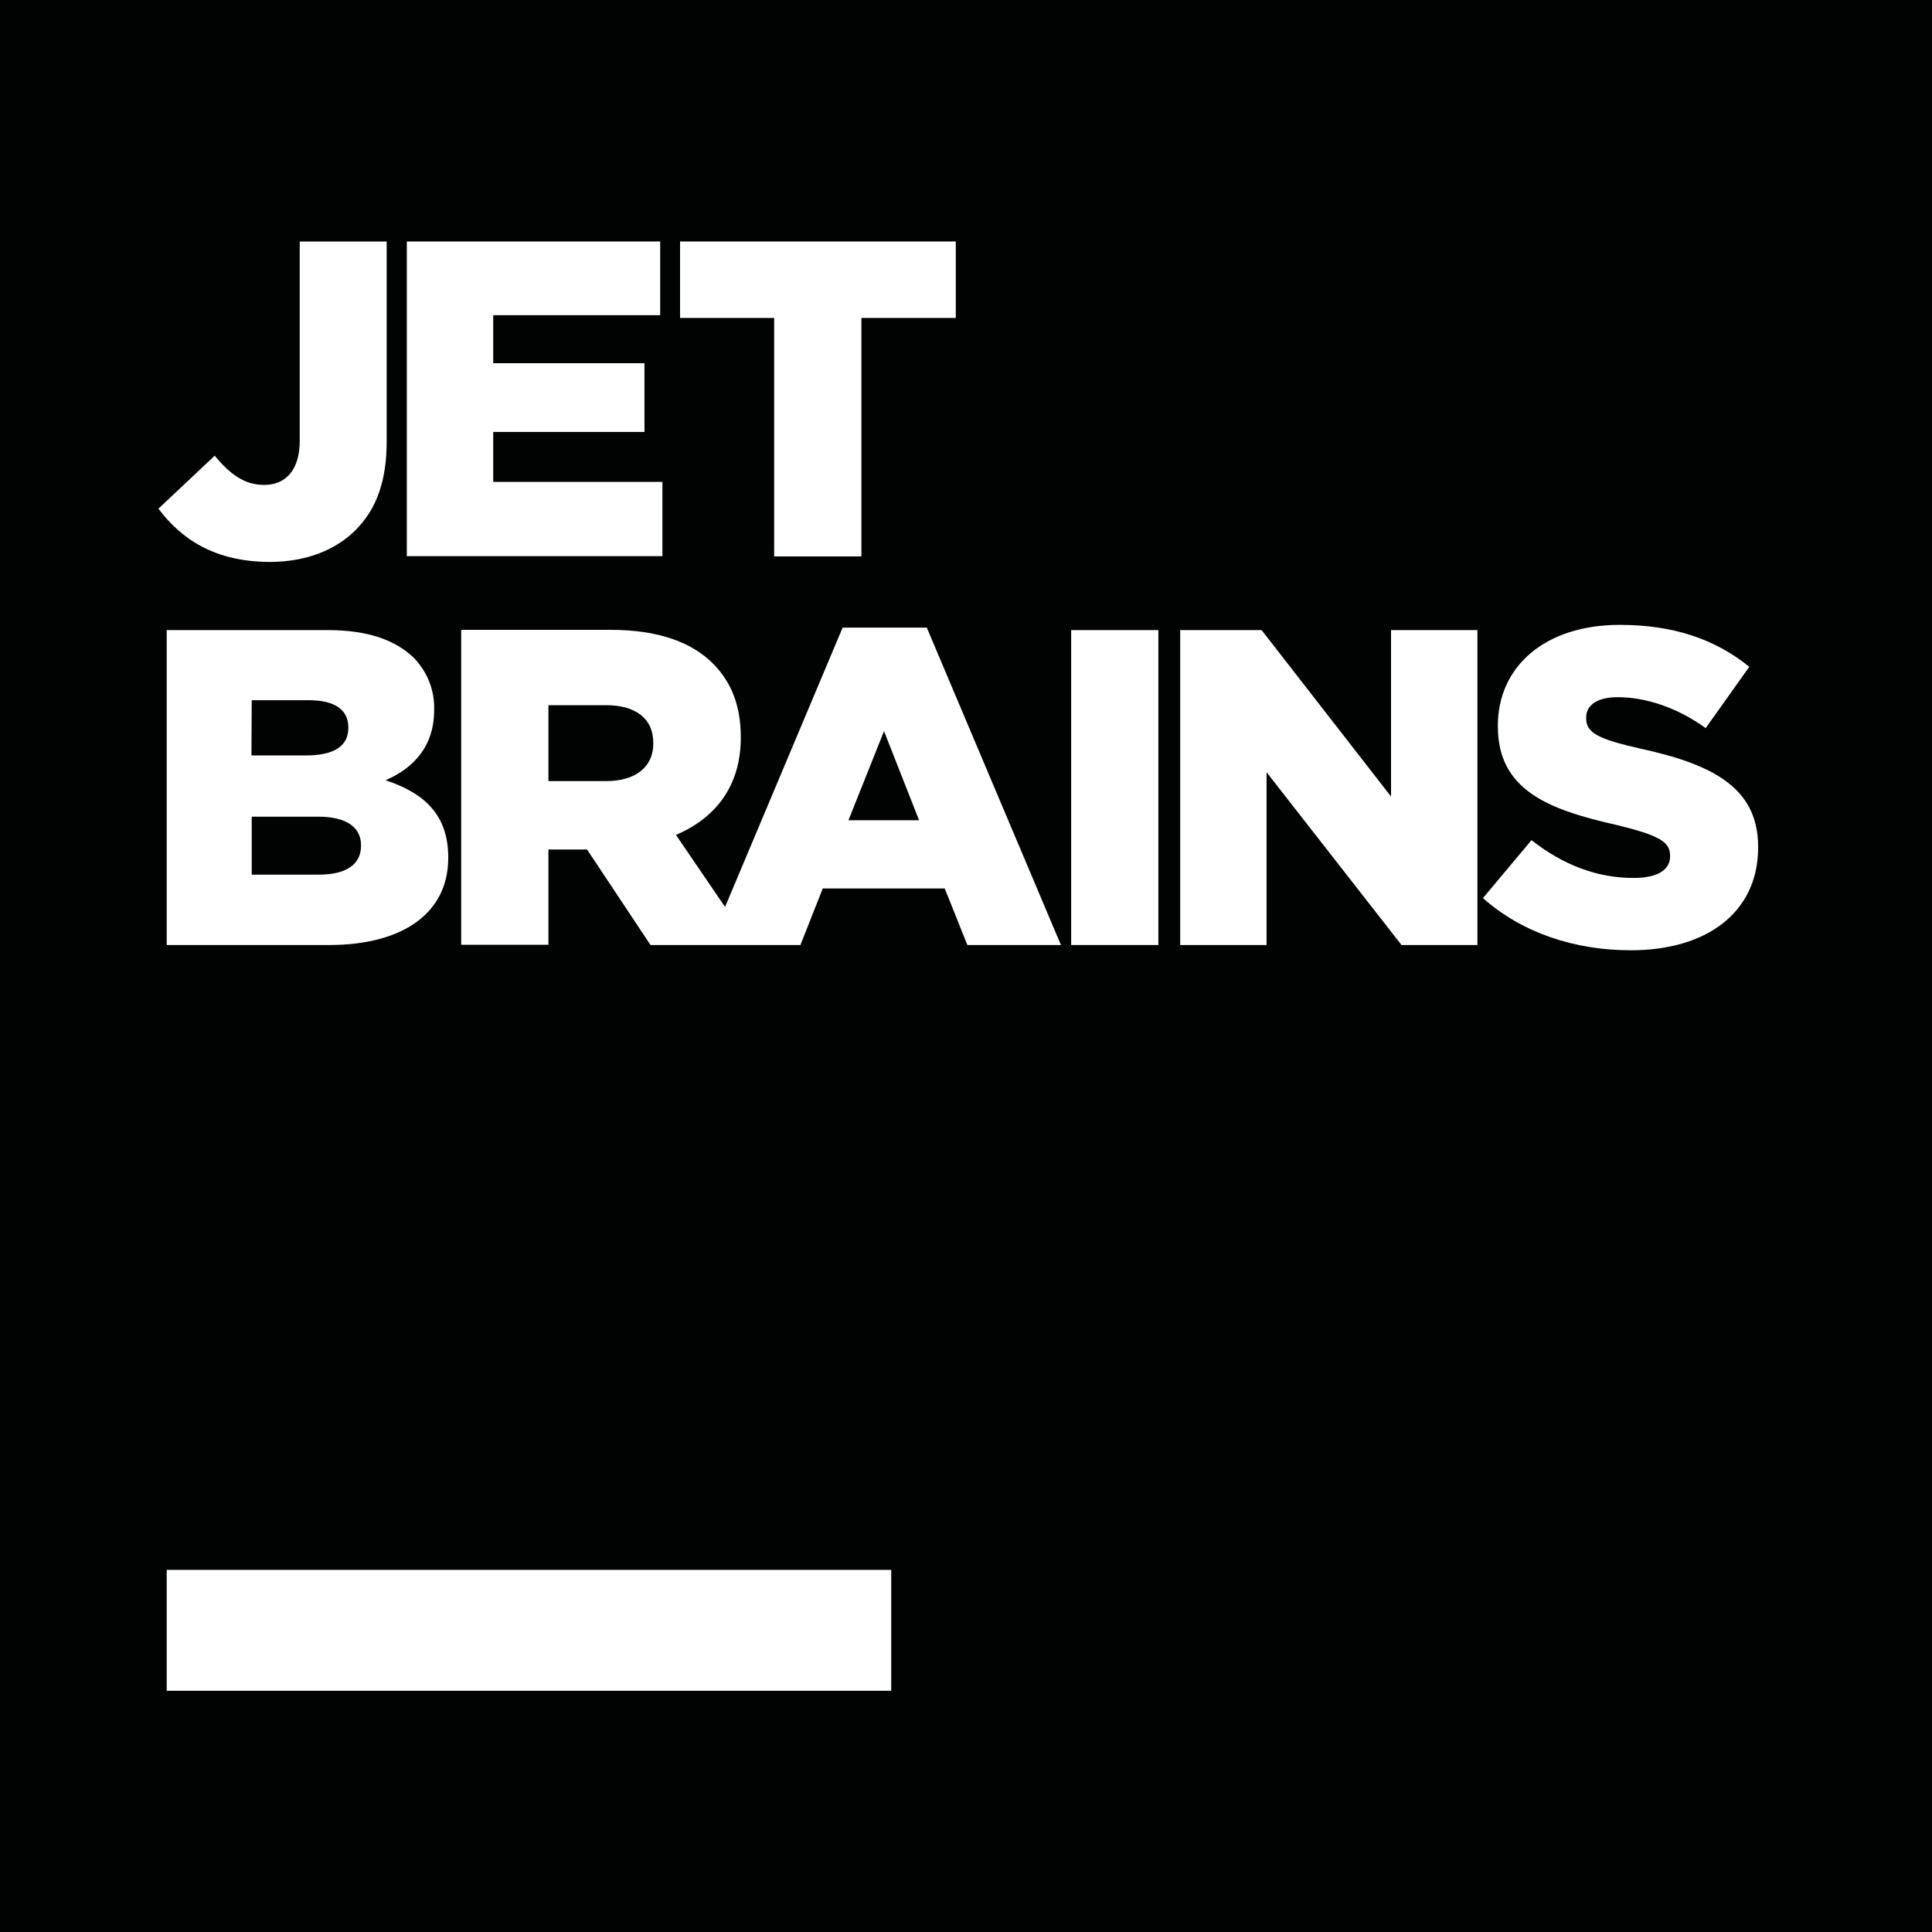
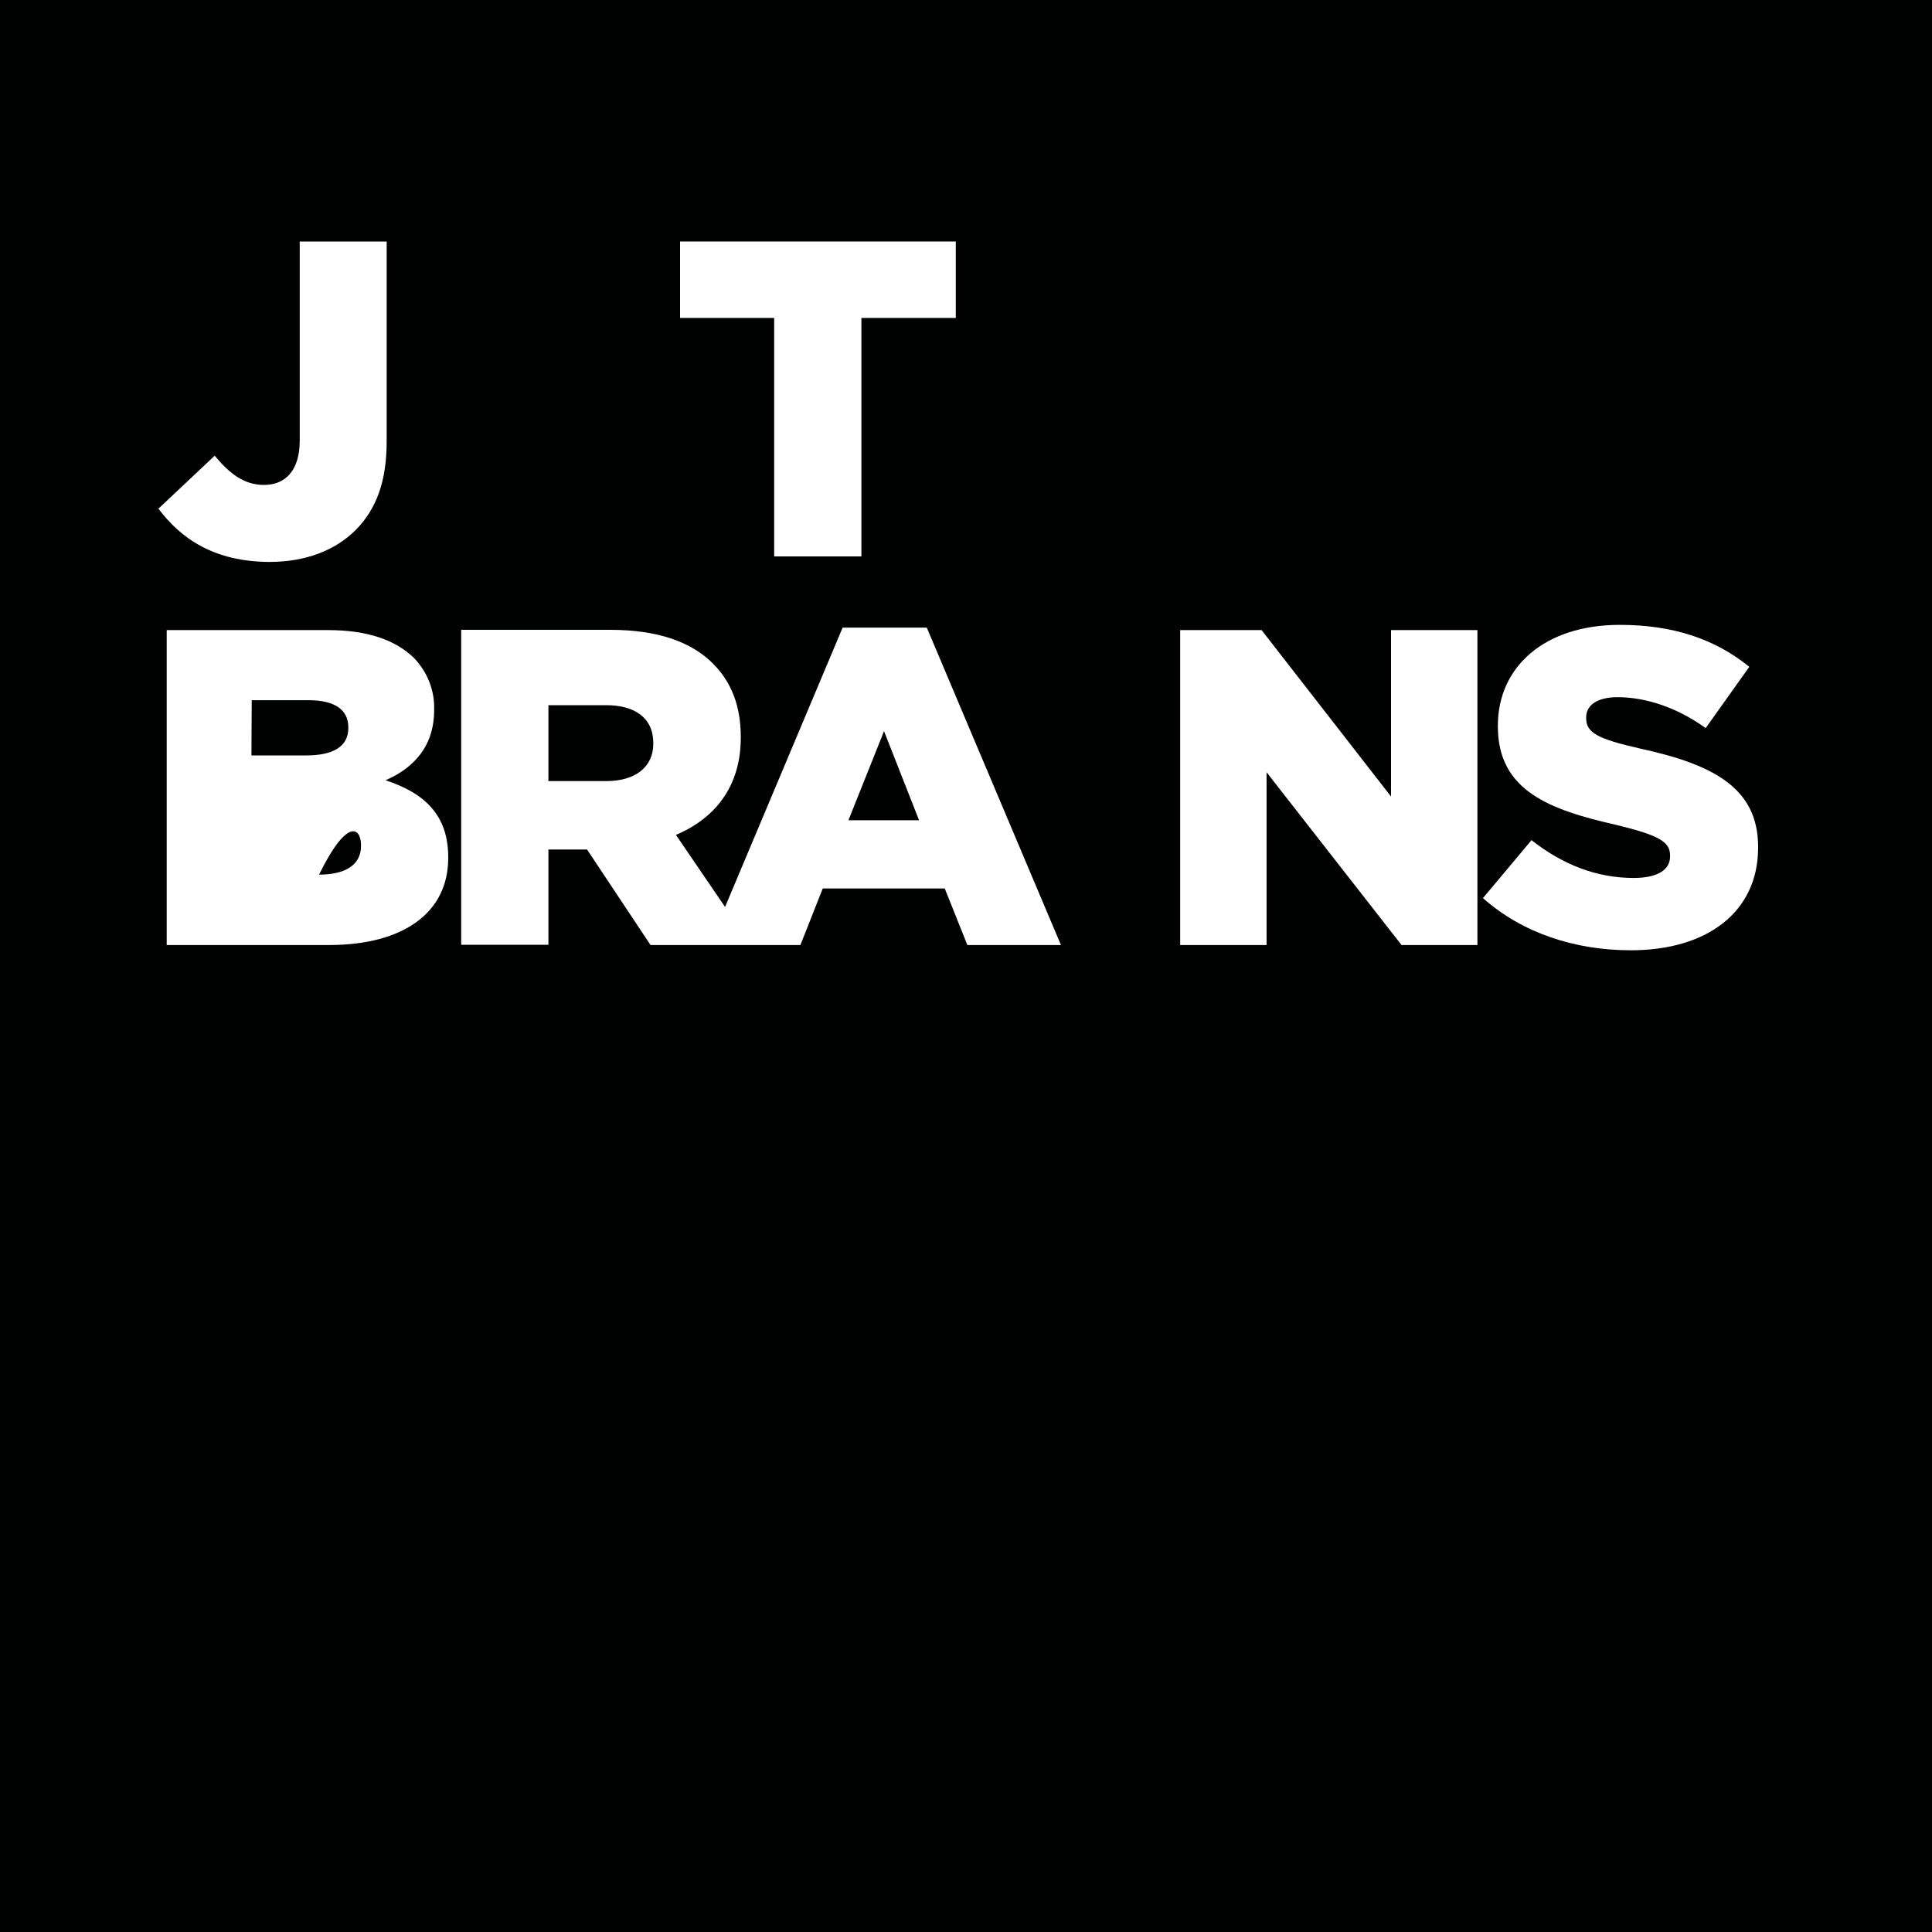
<svg xmlns="http://www.w3.org/2000/svg" width="100" height="100" viewBox="0 0 100 100">
  <g fill="none">
    <polygon fill="#010202" points="0 0 100 0 100 100 0 100" />
-     <polygon fill="#FFF" points="8.629 81.257 46.129 81.257 46.129 87.514 8.629 87.514" />
    <path fill="#FFF" d="M8.2,26.329 L11.114,23.586 C11.9,24.543 12.657,25.1 13.671,25.1 C14.786,25.1 15.514,24.329 15.514,22.814 L15.514,12.5 L20.014,12.5 L20.014,22.843 C20.014,24.886 19.5,26.329 18.414,27.429 C17.343,28.5 15.8,29.086 13.943,29.086 C11.086,29.071 9.371,27.886 8.2,26.329 L8.2,26.329 Z" />
-     <polygon fill="#FFF" points="21.057 12.5 34.171 12.5 34.171 16.314 25.529 16.314 25.529 18.8 33.357 18.8 33.357 22.357 25.529 22.357 25.529 24.943 34.286 24.943 34.286 28.786 21.057 28.786" />
    <polygon fill="#FFF" points="40.071 16.457 35.2 16.457 35.2 12.5 49.471 12.5 49.471 16.457 44.586 16.457 44.586 28.8 40.071 28.8" />
-     <path fill="#FFF" d="M19.957 40.386C21.4 39.757 22.471 38.643 22.471 36.757L22.471 36.714C22.5 35.729 22.114 34.771 21.429 34.057 20.471 33.129 19.029 32.614 16.986 32.614L8.629 32.614 8.629 48.914 17.029 48.914C20.914 48.914 23.2 47.214 23.2 44.414L23.2 44.371C23.2 42.157 21.943 41.043 19.957 40.386L19.957 40.386ZM13.029 36.243 15.986 36.243C17.314 36.243 18.029 36.729 18.029 37.643L18.029 37.686C18.029 38.643 17.243 39.1 15.857 39.1L13.014 39.1 13.029 36.243 13.029 36.243ZM18.686 43.786C18.686 44.743 17.914 45.271 16.514 45.271L13.029 45.271 13.029 42.271 16.471 42.271C17.986 42.271 18.686 42.857 18.686 43.743L18.686 43.786 18.686 43.786ZM47.971 32.486 43.614 32.486 37.529 46.943 34.986 43.214C37.014 42.357 38.343 40.7 38.343 38.186L38.343 38.143C38.343 36.543 37.857 35.3 36.9 34.343 35.8 33.243 34.086 32.6 31.586 32.6L23.871 32.6 23.871 48.9 28.386 48.9 28.386 43.971 30.386 43.971 33.671 48.914 41.429 48.914 42.586 45.986 48.9 45.986 50.071 48.914 54.914 48.914 47.971 32.486ZM33.814 38.5C33.814 39.686 32.9 40.429 31.386 40.429L28.386 40.429 28.386 36.5 31.371 36.5C32.857 36.5 33.814 37.157 33.814 38.457L33.814 38.5 33.814 38.5ZM43.914 42.457 45.757 37.843 47.571 42.457 43.914 42.457Z" />
-     <polygon fill="#FFF" points="55.443 32.614 59.957 32.614 59.957 48.914 55.443 48.914" />
+     <path fill="#FFF" d="M19.957 40.386C21.4 39.757 22.471 38.643 22.471 36.757L22.471 36.714C22.5 35.729 22.114 34.771 21.429 34.057 20.471 33.129 19.029 32.614 16.986 32.614L8.629 32.614 8.629 48.914 17.029 48.914C20.914 48.914 23.2 47.214 23.2 44.414L23.2 44.371C23.2 42.157 21.943 41.043 19.957 40.386L19.957 40.386ZM13.029 36.243 15.986 36.243C17.314 36.243 18.029 36.729 18.029 37.643L18.029 37.686C18.029 38.643 17.243 39.1 15.857 39.1L13.014 39.1 13.029 36.243 13.029 36.243ZM18.686 43.786C18.686 44.743 17.914 45.271 16.514 45.271C17.986 42.271 18.686 42.857 18.686 43.743L18.686 43.786 18.686 43.786ZM47.971 32.486 43.614 32.486 37.529 46.943 34.986 43.214C37.014 42.357 38.343 40.7 38.343 38.186L38.343 38.143C38.343 36.543 37.857 35.3 36.9 34.343 35.8 33.243 34.086 32.6 31.586 32.6L23.871 32.6 23.871 48.9 28.386 48.9 28.386 43.971 30.386 43.971 33.671 48.914 41.429 48.914 42.586 45.986 48.9 45.986 50.071 48.914 54.914 48.914 47.971 32.486ZM33.814 38.5C33.814 39.686 32.9 40.429 31.386 40.429L28.386 40.429 28.386 36.5 31.371 36.5C32.857 36.5 33.814 37.157 33.814 38.457L33.814 38.5 33.814 38.5ZM43.914 42.457 45.757 37.843 47.571 42.457 43.914 42.457Z" />
    <polygon fill="#FFF" points="61.086 32.614 65.3 32.614 72 41.229 72 32.614 76.471 32.614 76.471 48.914 72.543 48.914 65.557 39.971 65.557 48.914 61.086 48.914" />
    <path fill="#FFF" d="M76.757,46.486 L79.271,43.486 C80.9,44.771 82.671,45.443 84.557,45.443 C85.786,45.443 86.443,45.029 86.443,44.329 L86.443,44.286 C86.443,43.586 85.914,43.243 83.671,42.7 C80.2,41.914 77.529,40.929 77.529,37.6 L77.529,37.557 C77.529,34.529 79.929,32.343 83.843,32.343 C86.614,32.343 88.786,33.086 90.543,34.514 L88.286,37.686 C86.8,36.614 85.171,36.086 83.729,36.086 C82.629,36.086 82.1,36.529 82.1,37.129 L82.1,37.171 C82.1,37.914 82.657,38.243 84.943,38.757 C88.671,39.571 91,40.786 91,43.829 L91,43.871 C91,47.2 88.371,49.186 84.414,49.186 C81.5,49.186 78.786,48.286 76.757,46.486 L76.757,46.486 Z" />
  </g>
</svg>